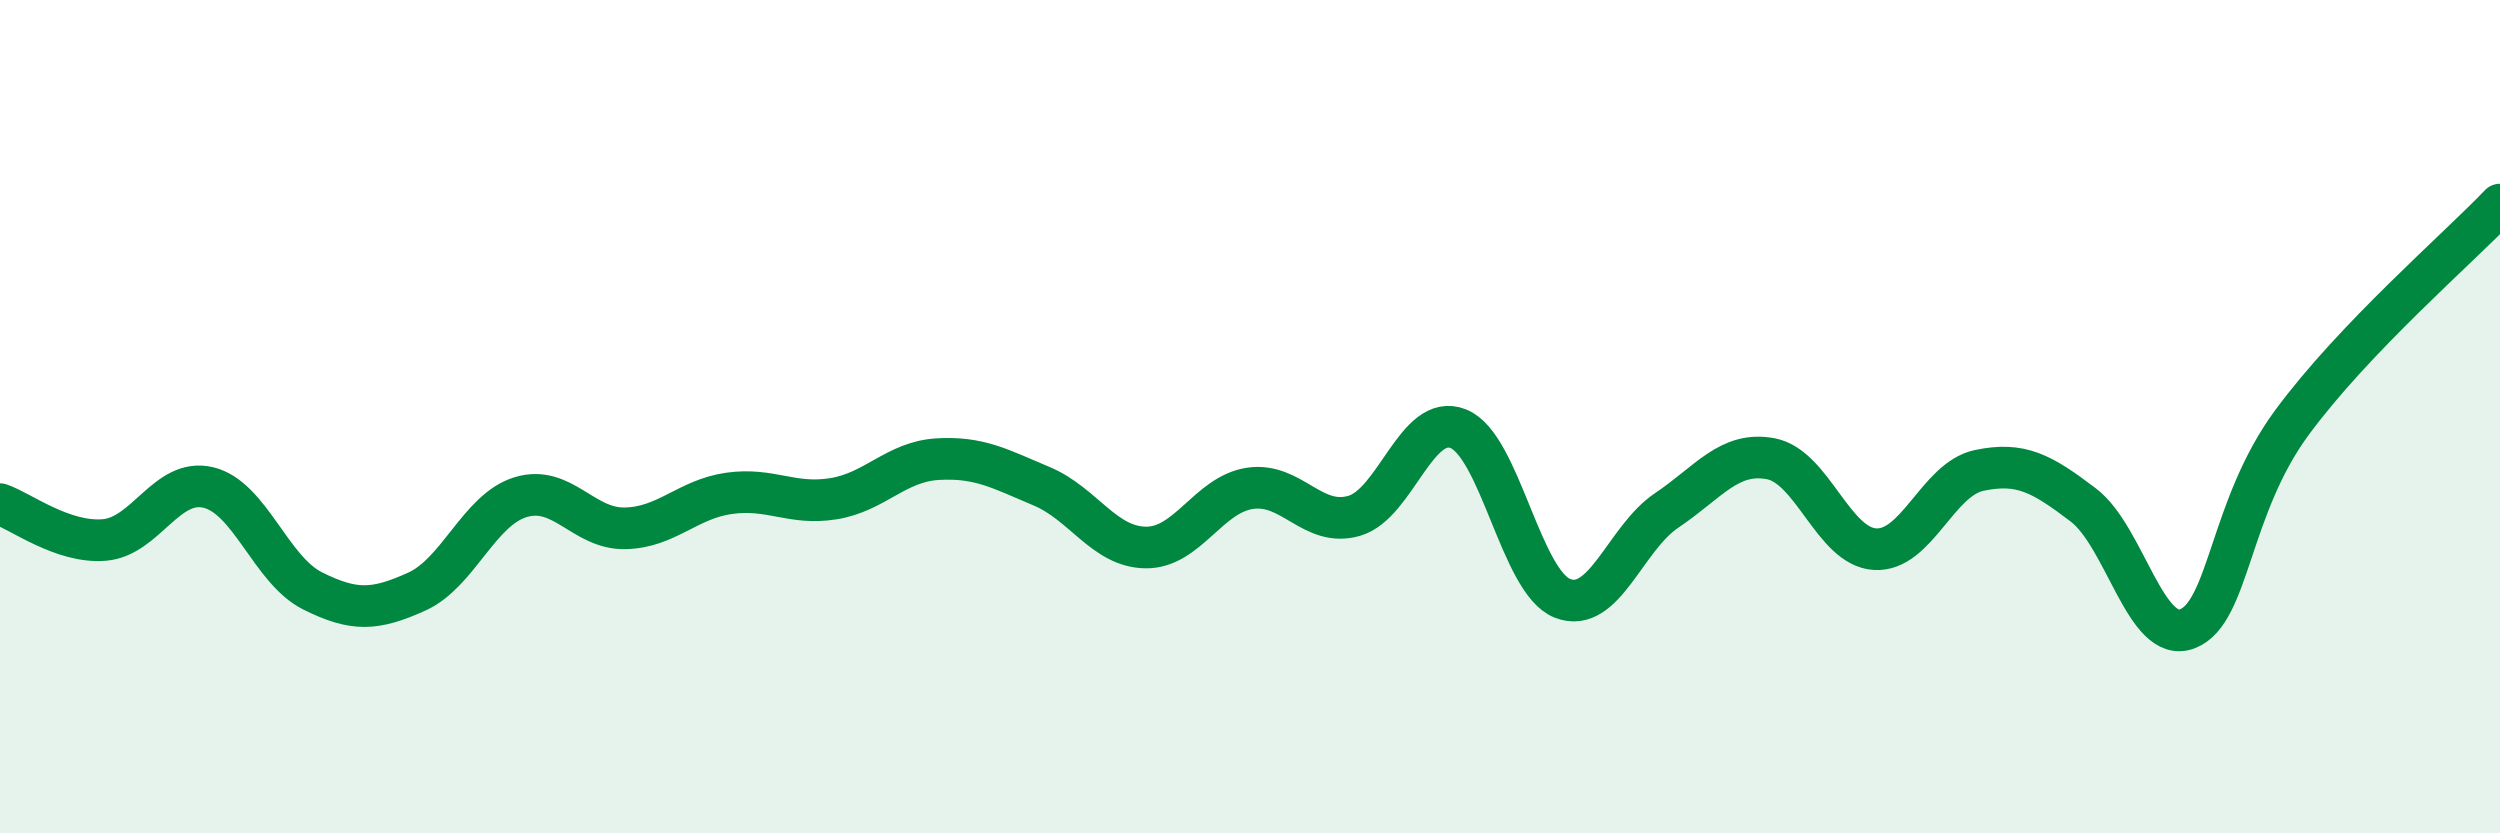
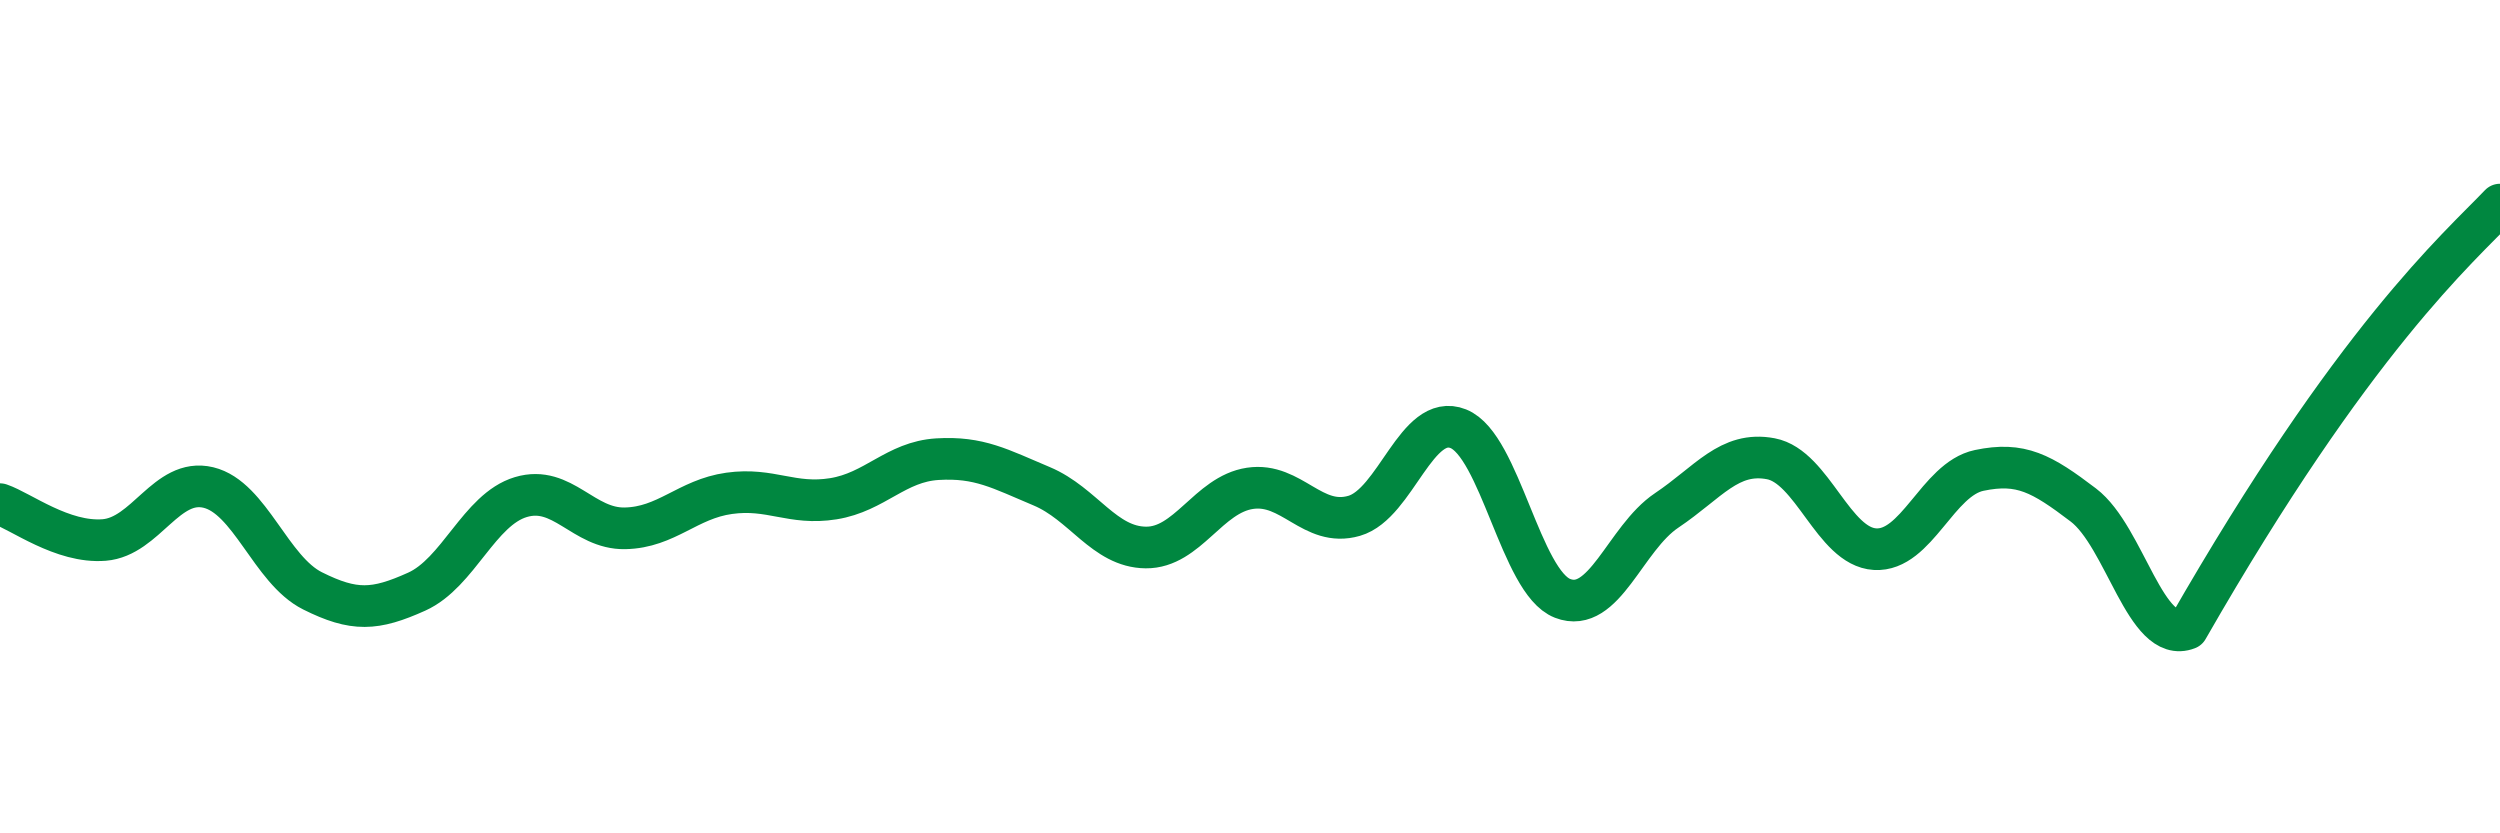
<svg xmlns="http://www.w3.org/2000/svg" width="60" height="20" viewBox="0 0 60 20">
-   <path d="M 0,12.1 C 0.5,12.27 1.5,13.04 2.5,12.96 C 3.5,12.88 4,11.46 5,11.7 C 6,11.94 6.5,13.68 7.5,14.18 C 8.5,14.68 9,14.65 10,14.2 C 11,13.75 11.5,12.23 12.5,11.93 C 13.5,11.63 14,12.7 15,12.68 C 16,12.66 16.5,11.98 17.5,11.84 C 18.5,11.7 19,12.13 20,11.97 C 21,11.81 21.5,11.08 22.5,11.02 C 23.5,10.96 24,11.25 25,11.67 C 26,12.09 26.5,13.13 27.5,13.14 C 28.5,13.15 29,11.87 30,11.72 C 31,11.57 31.5,12.67 32.5,12.38 C 33.5,12.09 34,9.89 35,10.29 C 36,10.69 36.5,13.97 37.5,14.36 C 38.5,14.75 39,12.92 40,12.25 C 41,11.58 41.5,10.82 42.5,11.01 C 43.5,11.2 44,13.12 45,13.18 C 46,13.24 46.5,11.5 47.5,11.29 C 48.5,11.08 49,11.36 50,12.12 C 51,12.88 51.5,15.48 52.5,15.09 C 53.5,14.7 53.5,12.19 55,10.15 C 56.5,8.11 59,5.96 60,4.91L60 20L0 20Z" fill="#008740" opacity="0.1" stroke-linecap="round" stroke-linejoin="round" />
-   <path d="M 0,12.1 C 0.5,12.27 1.5,13.04 2.5,12.96 C 3.5,12.88 4,11.46 5,11.7 C 6,11.94 6.5,13.68 7.5,14.18 C 8.5,14.68 9,14.65 10,14.2 C 11,13.75 11.5,12.23 12.5,11.93 C 13.5,11.63 14,12.7 15,12.68 C 16,12.66 16.5,11.98 17.5,11.84 C 18.5,11.7 19,12.13 20,11.97 C 21,11.81 21.5,11.08 22.5,11.02 C 23.5,10.96 24,11.25 25,11.67 C 26,12.09 26.5,13.13 27.5,13.14 C 28.5,13.15 29,11.87 30,11.72 C 31,11.57 31.5,12.67 32.5,12.38 C 33.5,12.09 34,9.89 35,10.29 C 36,10.69 36.5,13.97 37.5,14.36 C 38.5,14.75 39,12.92 40,12.25 C 41,11.58 41.5,10.82 42.5,11.01 C 43.5,11.2 44,13.12 45,13.18 C 46,13.24 46.5,11.5 47.5,11.29 C 48.5,11.08 49,11.36 50,12.12 C 51,12.88 51.5,15.48 52.5,15.09 C 53.5,14.7 53.5,12.19 55,10.15 C 56.5,8.11 59,5.96 60,4.91" stroke="#008740" stroke-width="1" fill="none" stroke-linecap="round" stroke-linejoin="round" />
+   <path d="M 0,12.1 C 0.5,12.27 1.5,13.04 2.5,12.96 C 3.5,12.88 4,11.46 5,11.7 C 6,11.94 6.5,13.68 7.5,14.18 C 8.5,14.68 9,14.65 10,14.2 C 11,13.75 11.5,12.23 12.5,11.93 C 13.5,11.63 14,12.7 15,12.68 C 16,12.66 16.5,11.98 17.5,11.84 C 18.5,11.7 19,12.13 20,11.97 C 21,11.81 21.5,11.08 22.5,11.02 C 23.5,10.96 24,11.25 25,11.67 C 26,12.09 26.5,13.13 27.5,13.14 C 28.5,13.15 29,11.87 30,11.72 C 31,11.57 31.5,12.67 32.5,12.38 C 33.5,12.09 34,9.89 35,10.29 C 36,10.69 36.5,13.97 37.5,14.36 C 38.5,14.75 39,12.92 40,12.25 C 41,11.58 41.5,10.82 42.5,11.01 C 43.5,11.2 44,13.12 45,13.18 C 46,13.24 46.5,11.5 47.5,11.29 C 48.5,11.08 49,11.36 50,12.12 C 51,12.88 51.5,15.48 52.5,15.09 C 56.5,8.11 59,5.96 60,4.91" stroke="#008740" stroke-width="1" fill="none" stroke-linecap="round" stroke-linejoin="round" />
</svg>